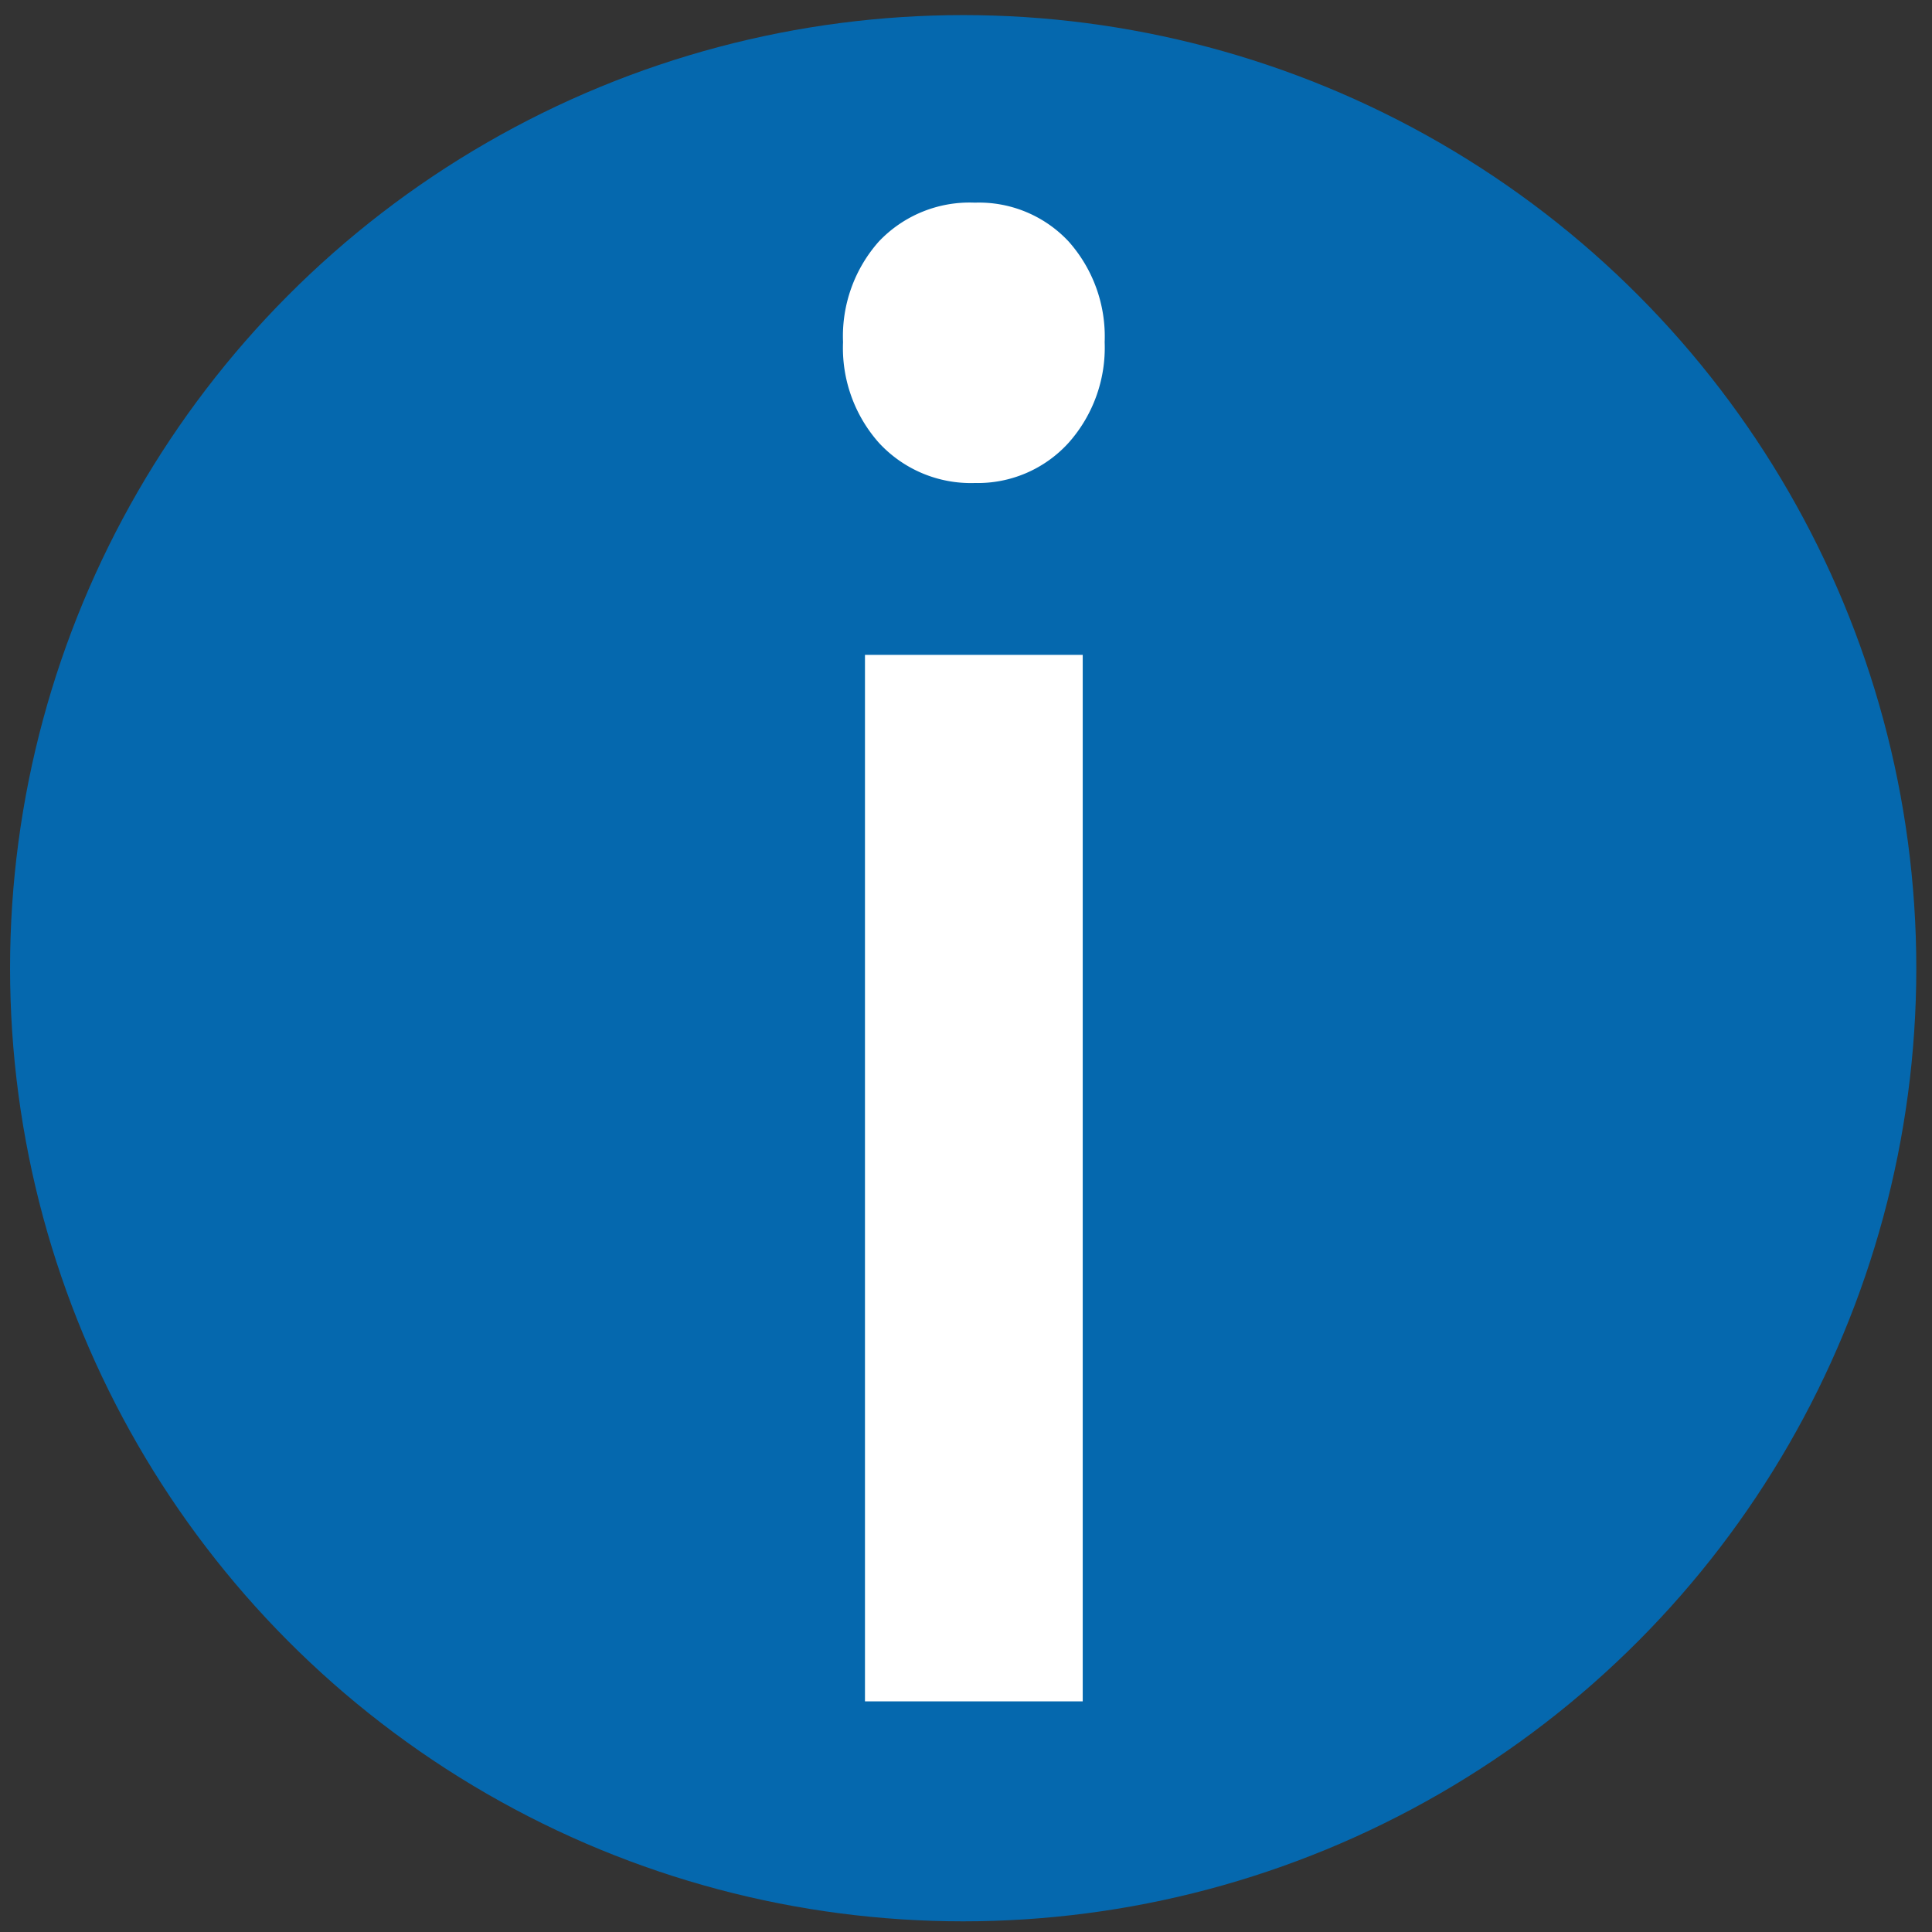
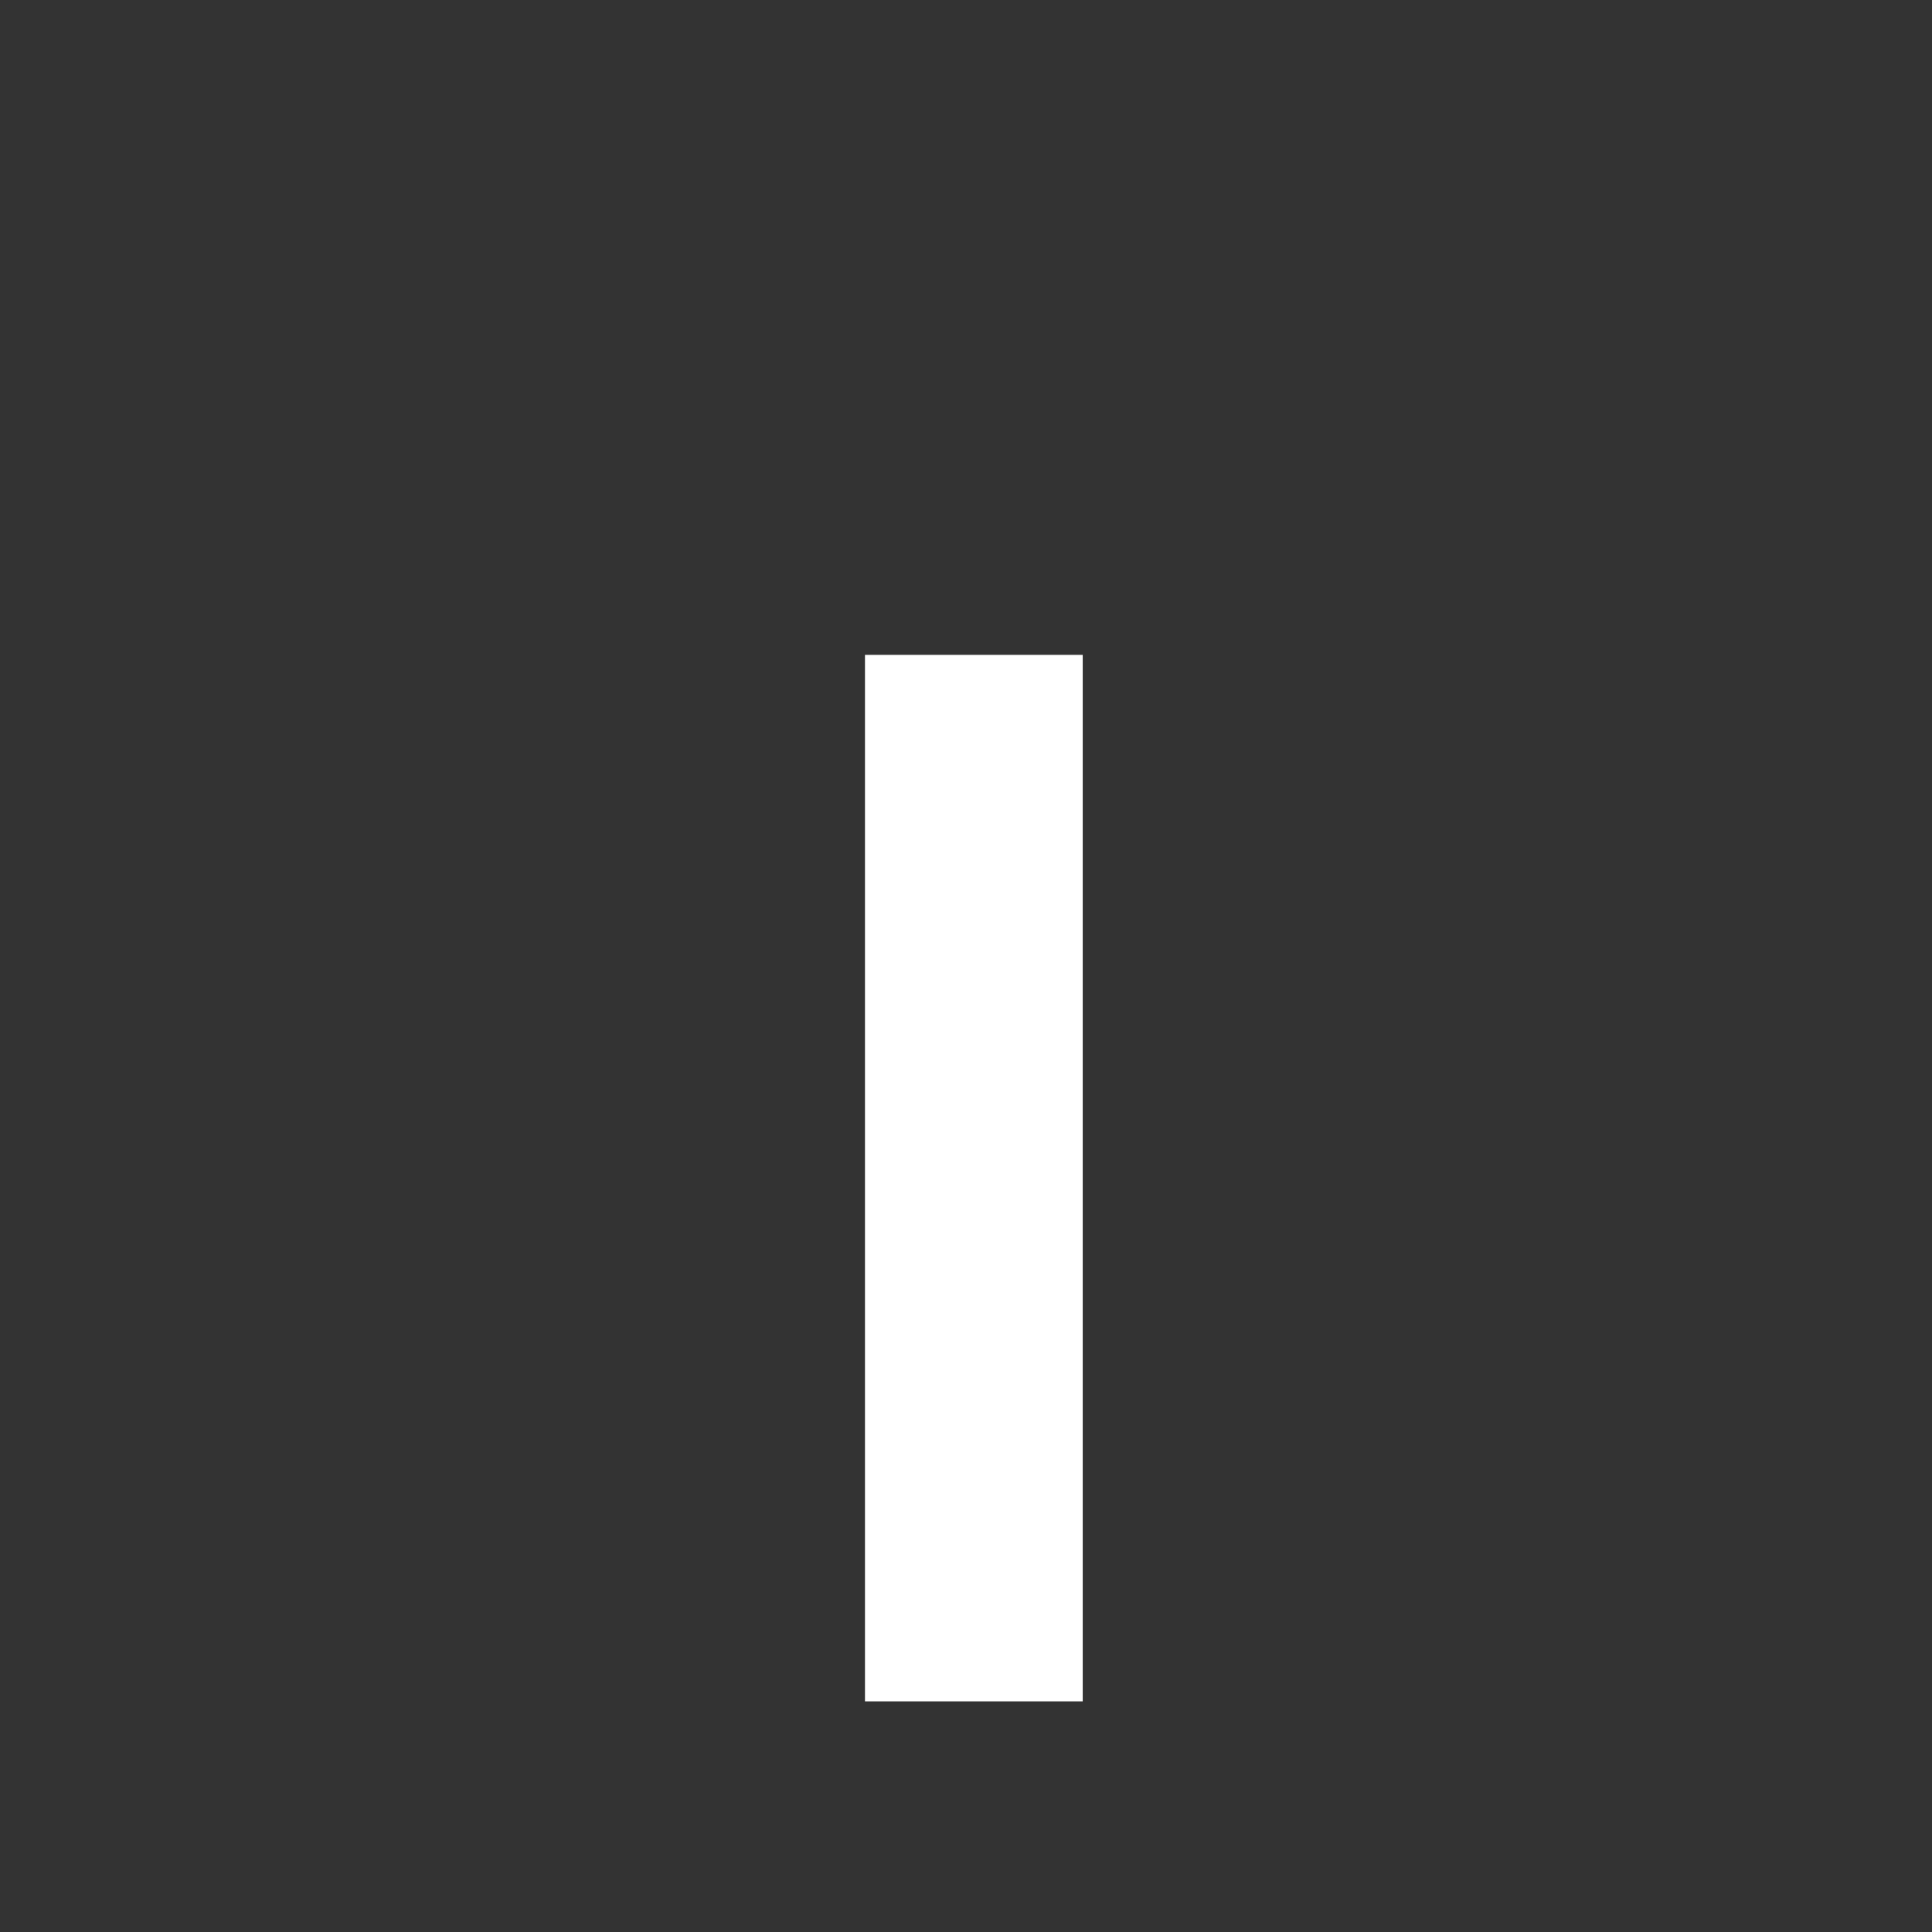
<svg xmlns="http://www.w3.org/2000/svg" viewBox="0 0 96 96">
  <rect x="0" y="0" width="96" height="96" fill="#333333" stroke="none" />
-   <circle cx="47.86" cy="48.11" r="47.36" fill="#0568ae" />
-   <path d="M41.89,17a7.09,7.09,0,0,1,1.78-5,6.21,6.21,0,0,1,4.77-1.93A6.09,6.09,0,0,1,53.1,12a7.1,7.1,0,0,1,1.79,5,7.11,7.11,0,0,1-1.79,5A6.09,6.09,0,0,1,48.44,24,6.21,6.21,0,0,1,43.67,22,7.1,7.1,0,0,1,41.89,17Z" fill="#fff" />
  <rect x="42.98" y="32.54" width="10.82" height="52" fill="#fff" />
</svg>